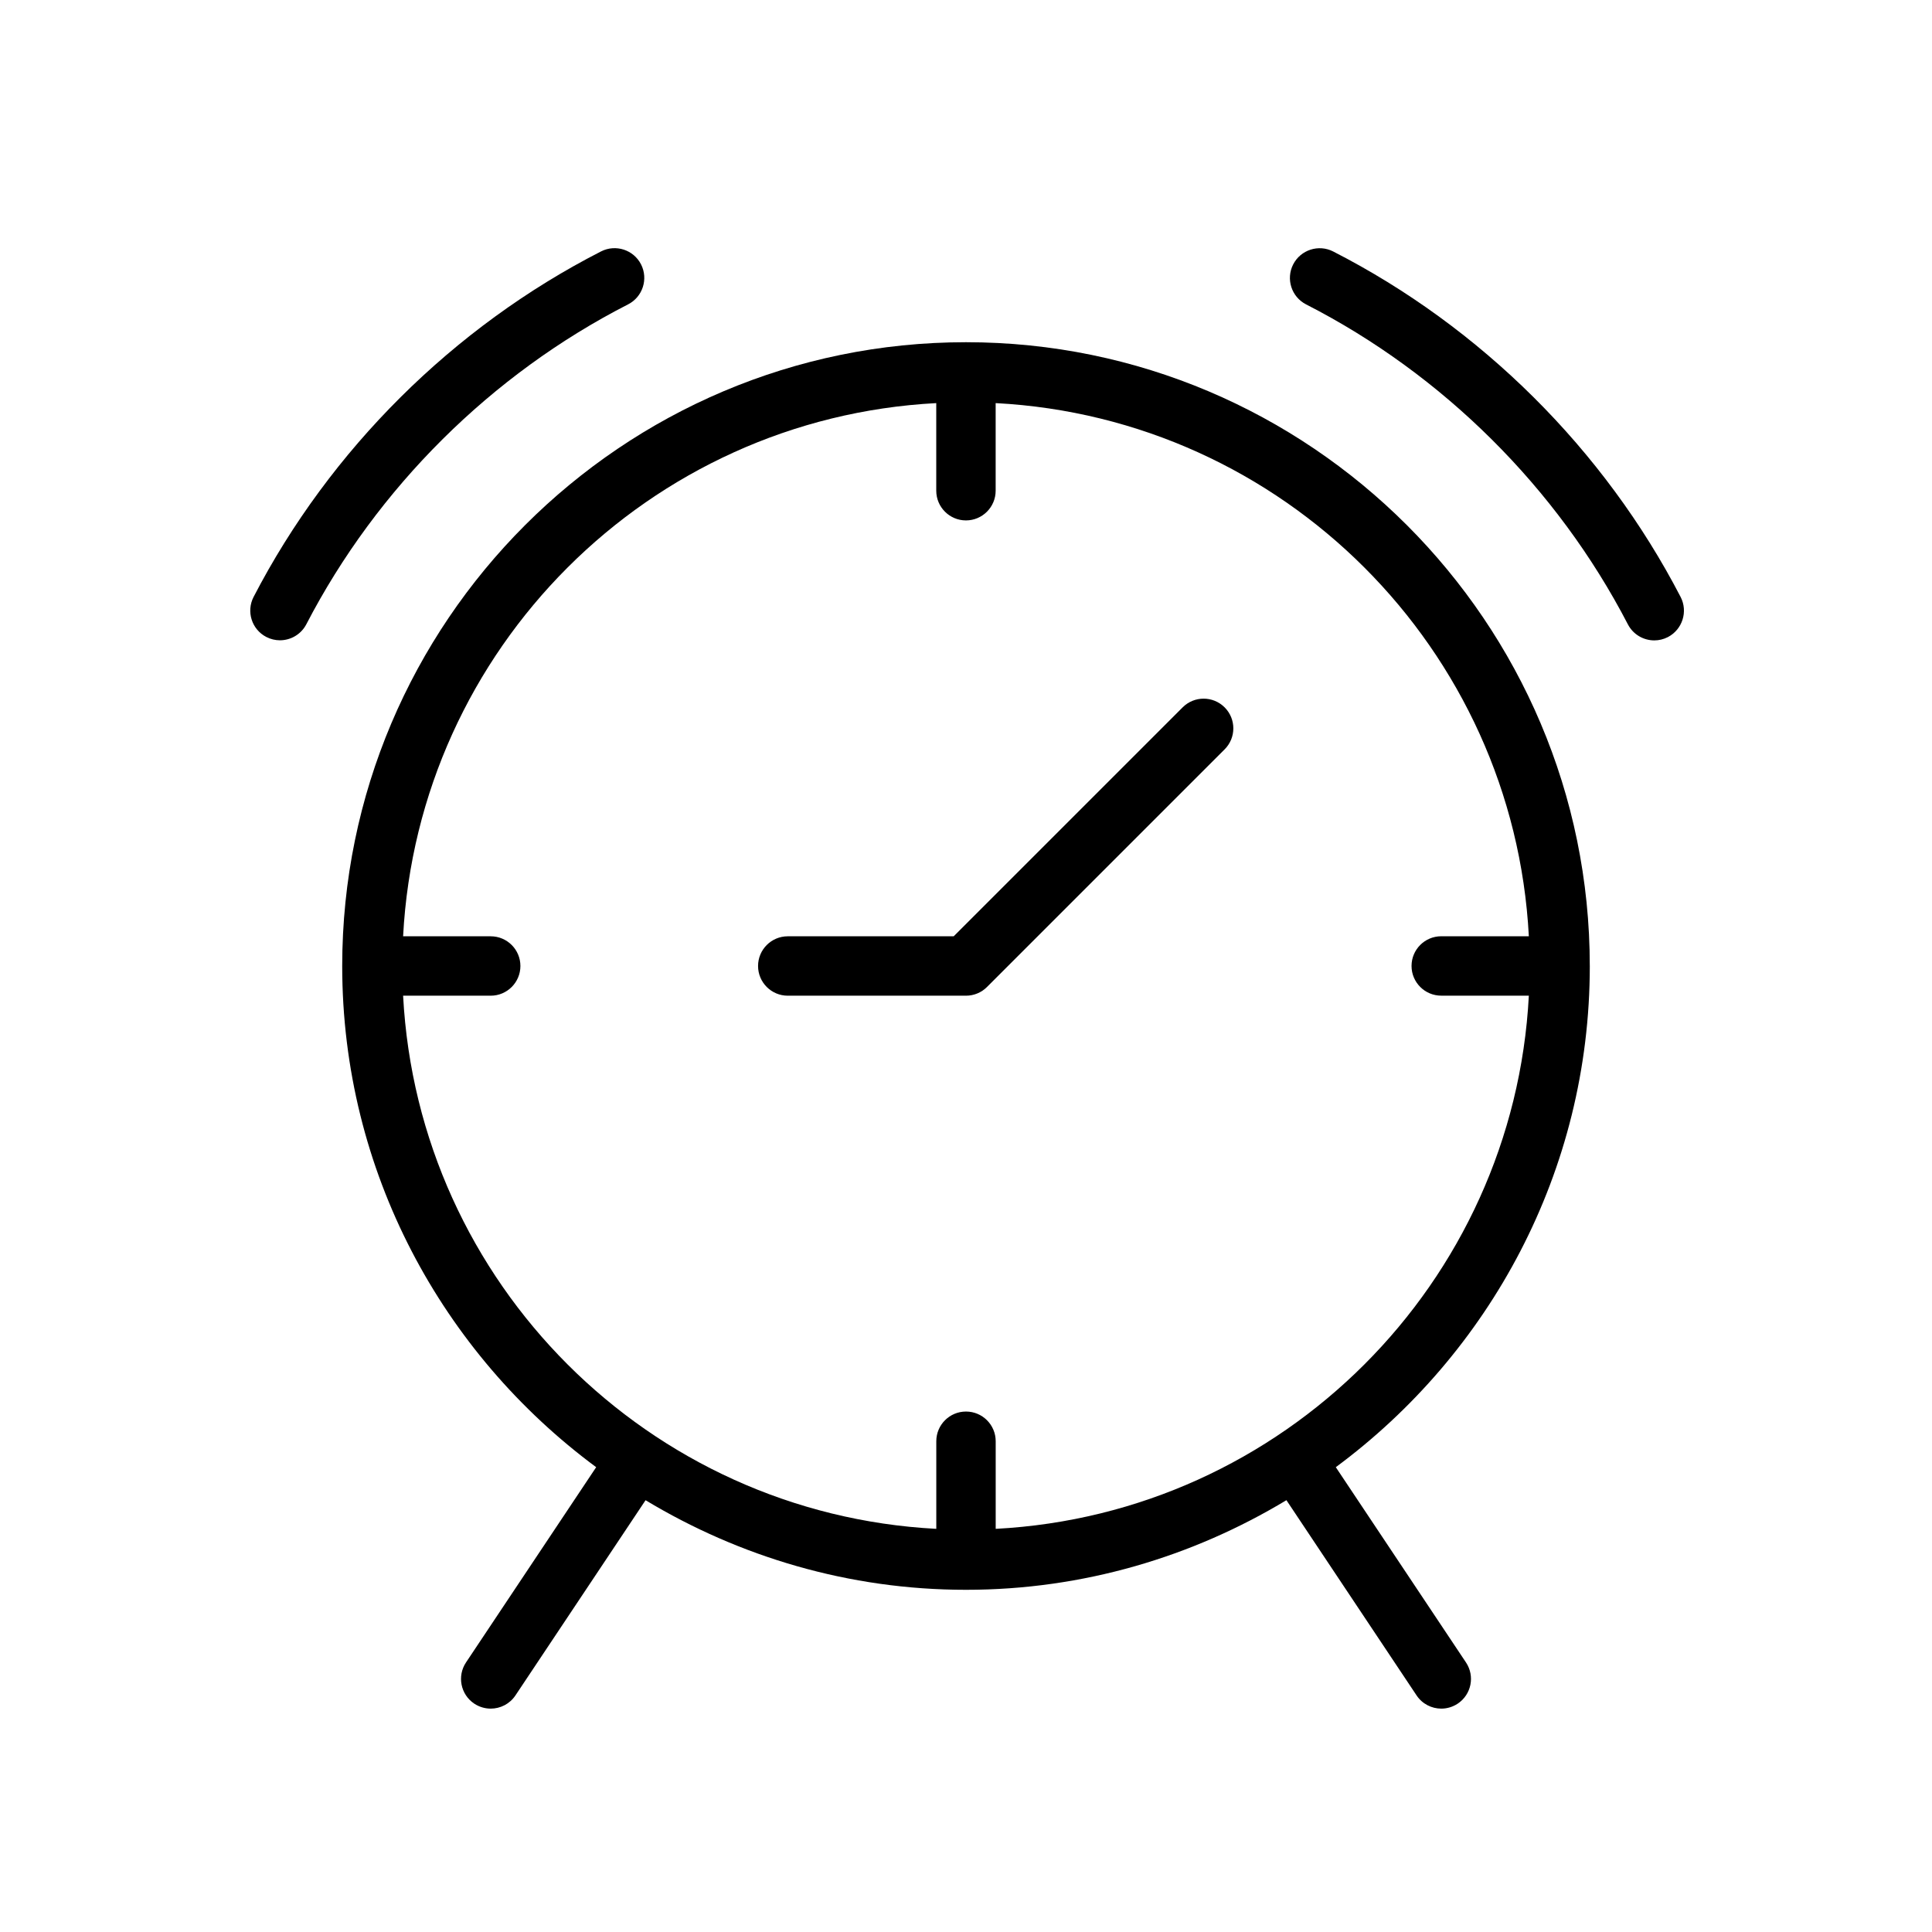
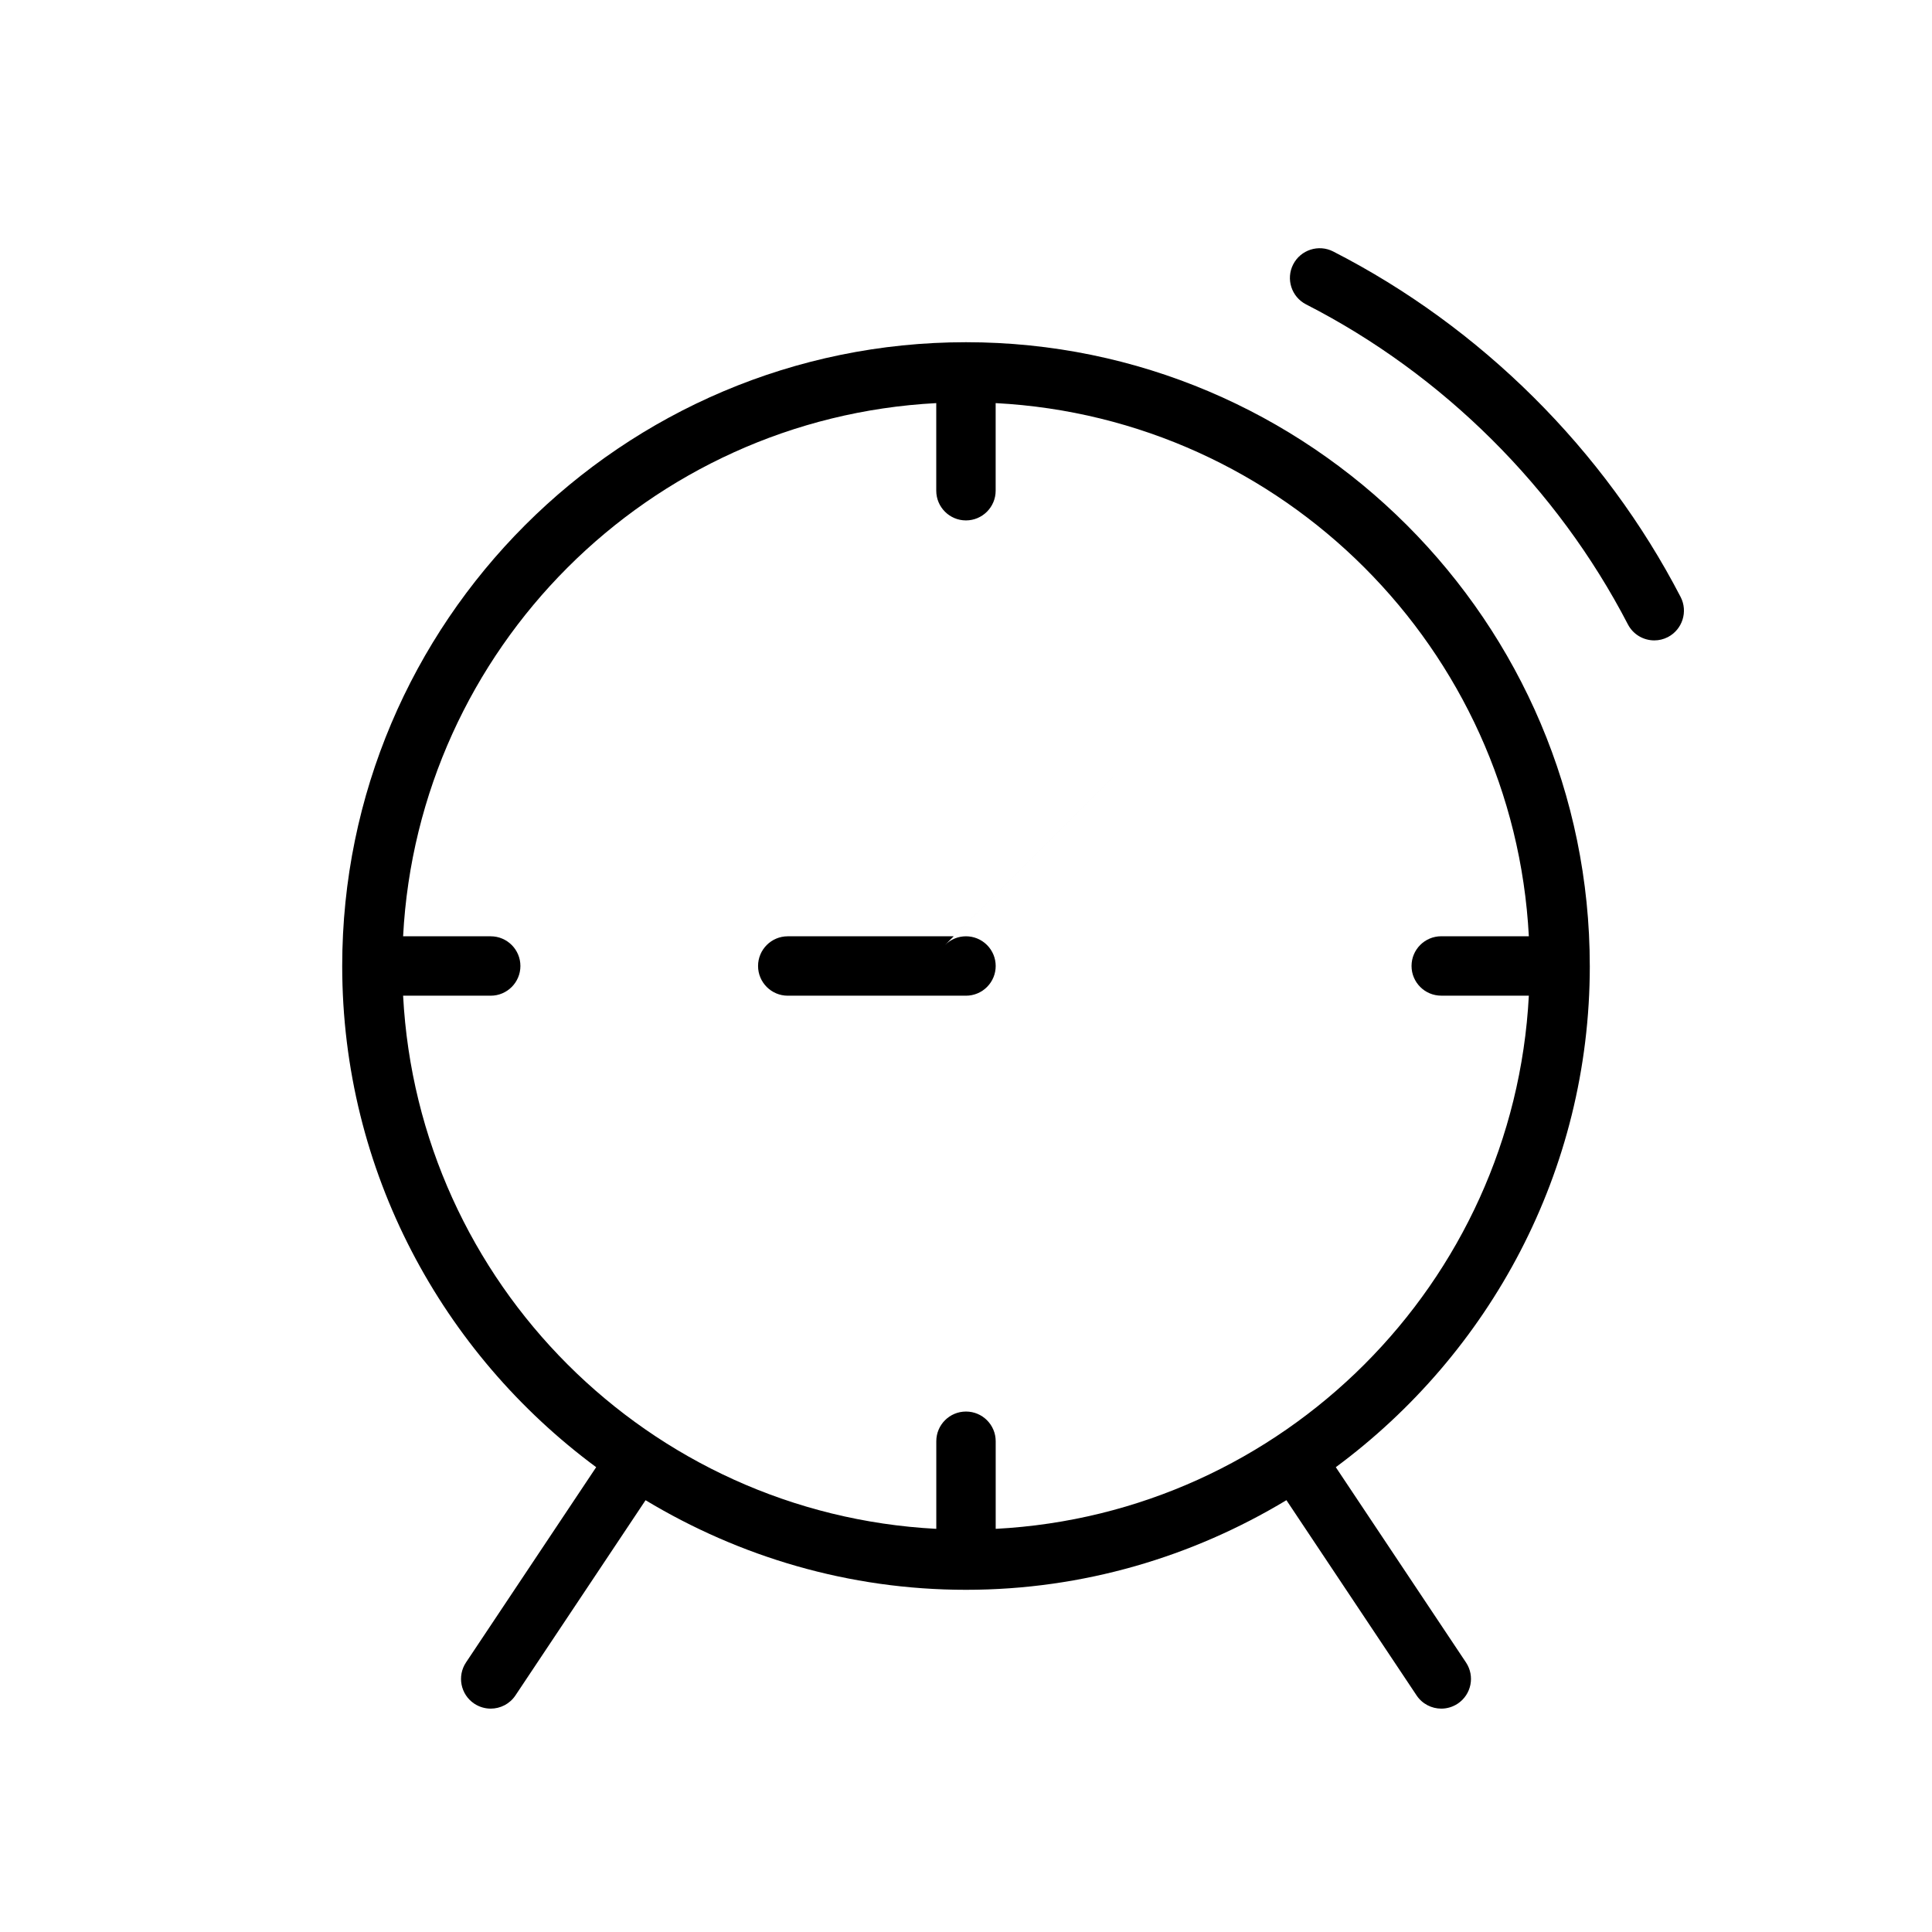
<svg xmlns="http://www.w3.org/2000/svg" fill="#000000" width="800px" height="800px" version="1.1" viewBox="144 144 512 512">
  <g>
    <path d="m565.31 400c0-91.156-74.164-165.31-165.31-165.31-91.156 0-165.31 74.156-165.31 165.31 0 54.441 26.566 102.68 67.305 132.82l-34.496 51.742c-2.41 3.621-1.434 8.5 2.18 10.918 1.348 0.891 2.867 1.324 4.363 1.324 2.543 0 5.039-1.227 6.559-3.504l34.48-51.727c24.855 14.965 53.848 23.742 84.922 23.742 31.07 0 60.062-8.777 84.914-23.75l34.488 51.727c1.512 2.281 4.016 3.512 6.555 3.512 1.496 0 3.016-0.434 4.359-1.324 3.621-2.418 4.598-7.297 2.18-10.918l-34.496-51.742c40.734-30.137 67.312-78.375 67.312-132.82zm-157.44 149.16v-23.215c0-4.352-3.527-7.871-7.871-7.871s-7.871 3.519-7.871 7.871v23.215c-76.18-3.996-137.3-65.109-141.3-141.29h23.215c4.344 0 7.871-3.527 7.871-7.871s-3.527-7.871-7.871-7.871h-23.215c3.992-76.18 65.117-137.3 141.29-141.3v23.215c0 4.344 3.527 7.871 7.871 7.871s7.871-3.527 7.871-7.871v-23.215c76.188 3.992 137.3 65.117 141.3 141.29h-23.215c-4.352 0-7.871 3.527-7.871 7.871s3.519 7.871 7.871 7.871h23.215c-3.996 76.188-65.109 137.3-141.29 141.3z" />
-     <path d="m457.41 331.46-60.672 60.668h-43.973c-4.344 0-7.871 3.527-7.871 7.871s3.527 7.871 7.871 7.871h47.23c2.086 0 4.094-0.828 5.566-2.305l62.977-62.977c3.078-3.078 3.078-8.055 0-11.133-3.078-3.074-8.051-3.074-11.129 0.004z" />
-     <path d="m310.45 224.66c3.871-1.977 5.406-6.723 3.434-10.598-1.977-3.871-6.723-5.406-10.598-3.434-39.148 20.012-71.848 52.523-92.078 91.559-2 3.863-0.496 8.613 3.363 10.613 1.156 0.598 2.402 0.883 3.613 0.883 2.852 0 5.598-1.551 7-4.25 18.73-36.133 49.016-66.242 85.266-84.773z" />
+     <path d="m457.41 331.46-60.672 60.668h-43.973c-4.344 0-7.871 3.527-7.871 7.871s3.527 7.871 7.871 7.871h47.23c2.086 0 4.094-0.828 5.566-2.305c3.078-3.078 3.078-8.055 0-11.133-3.078-3.074-8.051-3.074-11.129 0.004z" />
    <path d="m589.38 302.2c-20.23-39.031-52.938-71.547-92.078-91.559-3.856-1.969-8.613-0.441-10.598 3.434-1.977 3.871-0.449 8.613 3.434 10.598 36.242 18.531 66.527 48.641 85.27 84.789 1.402 2.699 4.148 4.25 7 4.25 1.219 0 2.457-0.285 3.613-0.883 3.848-2.016 5.359-6.769 3.359-10.629z" />
  </g>
</svg>